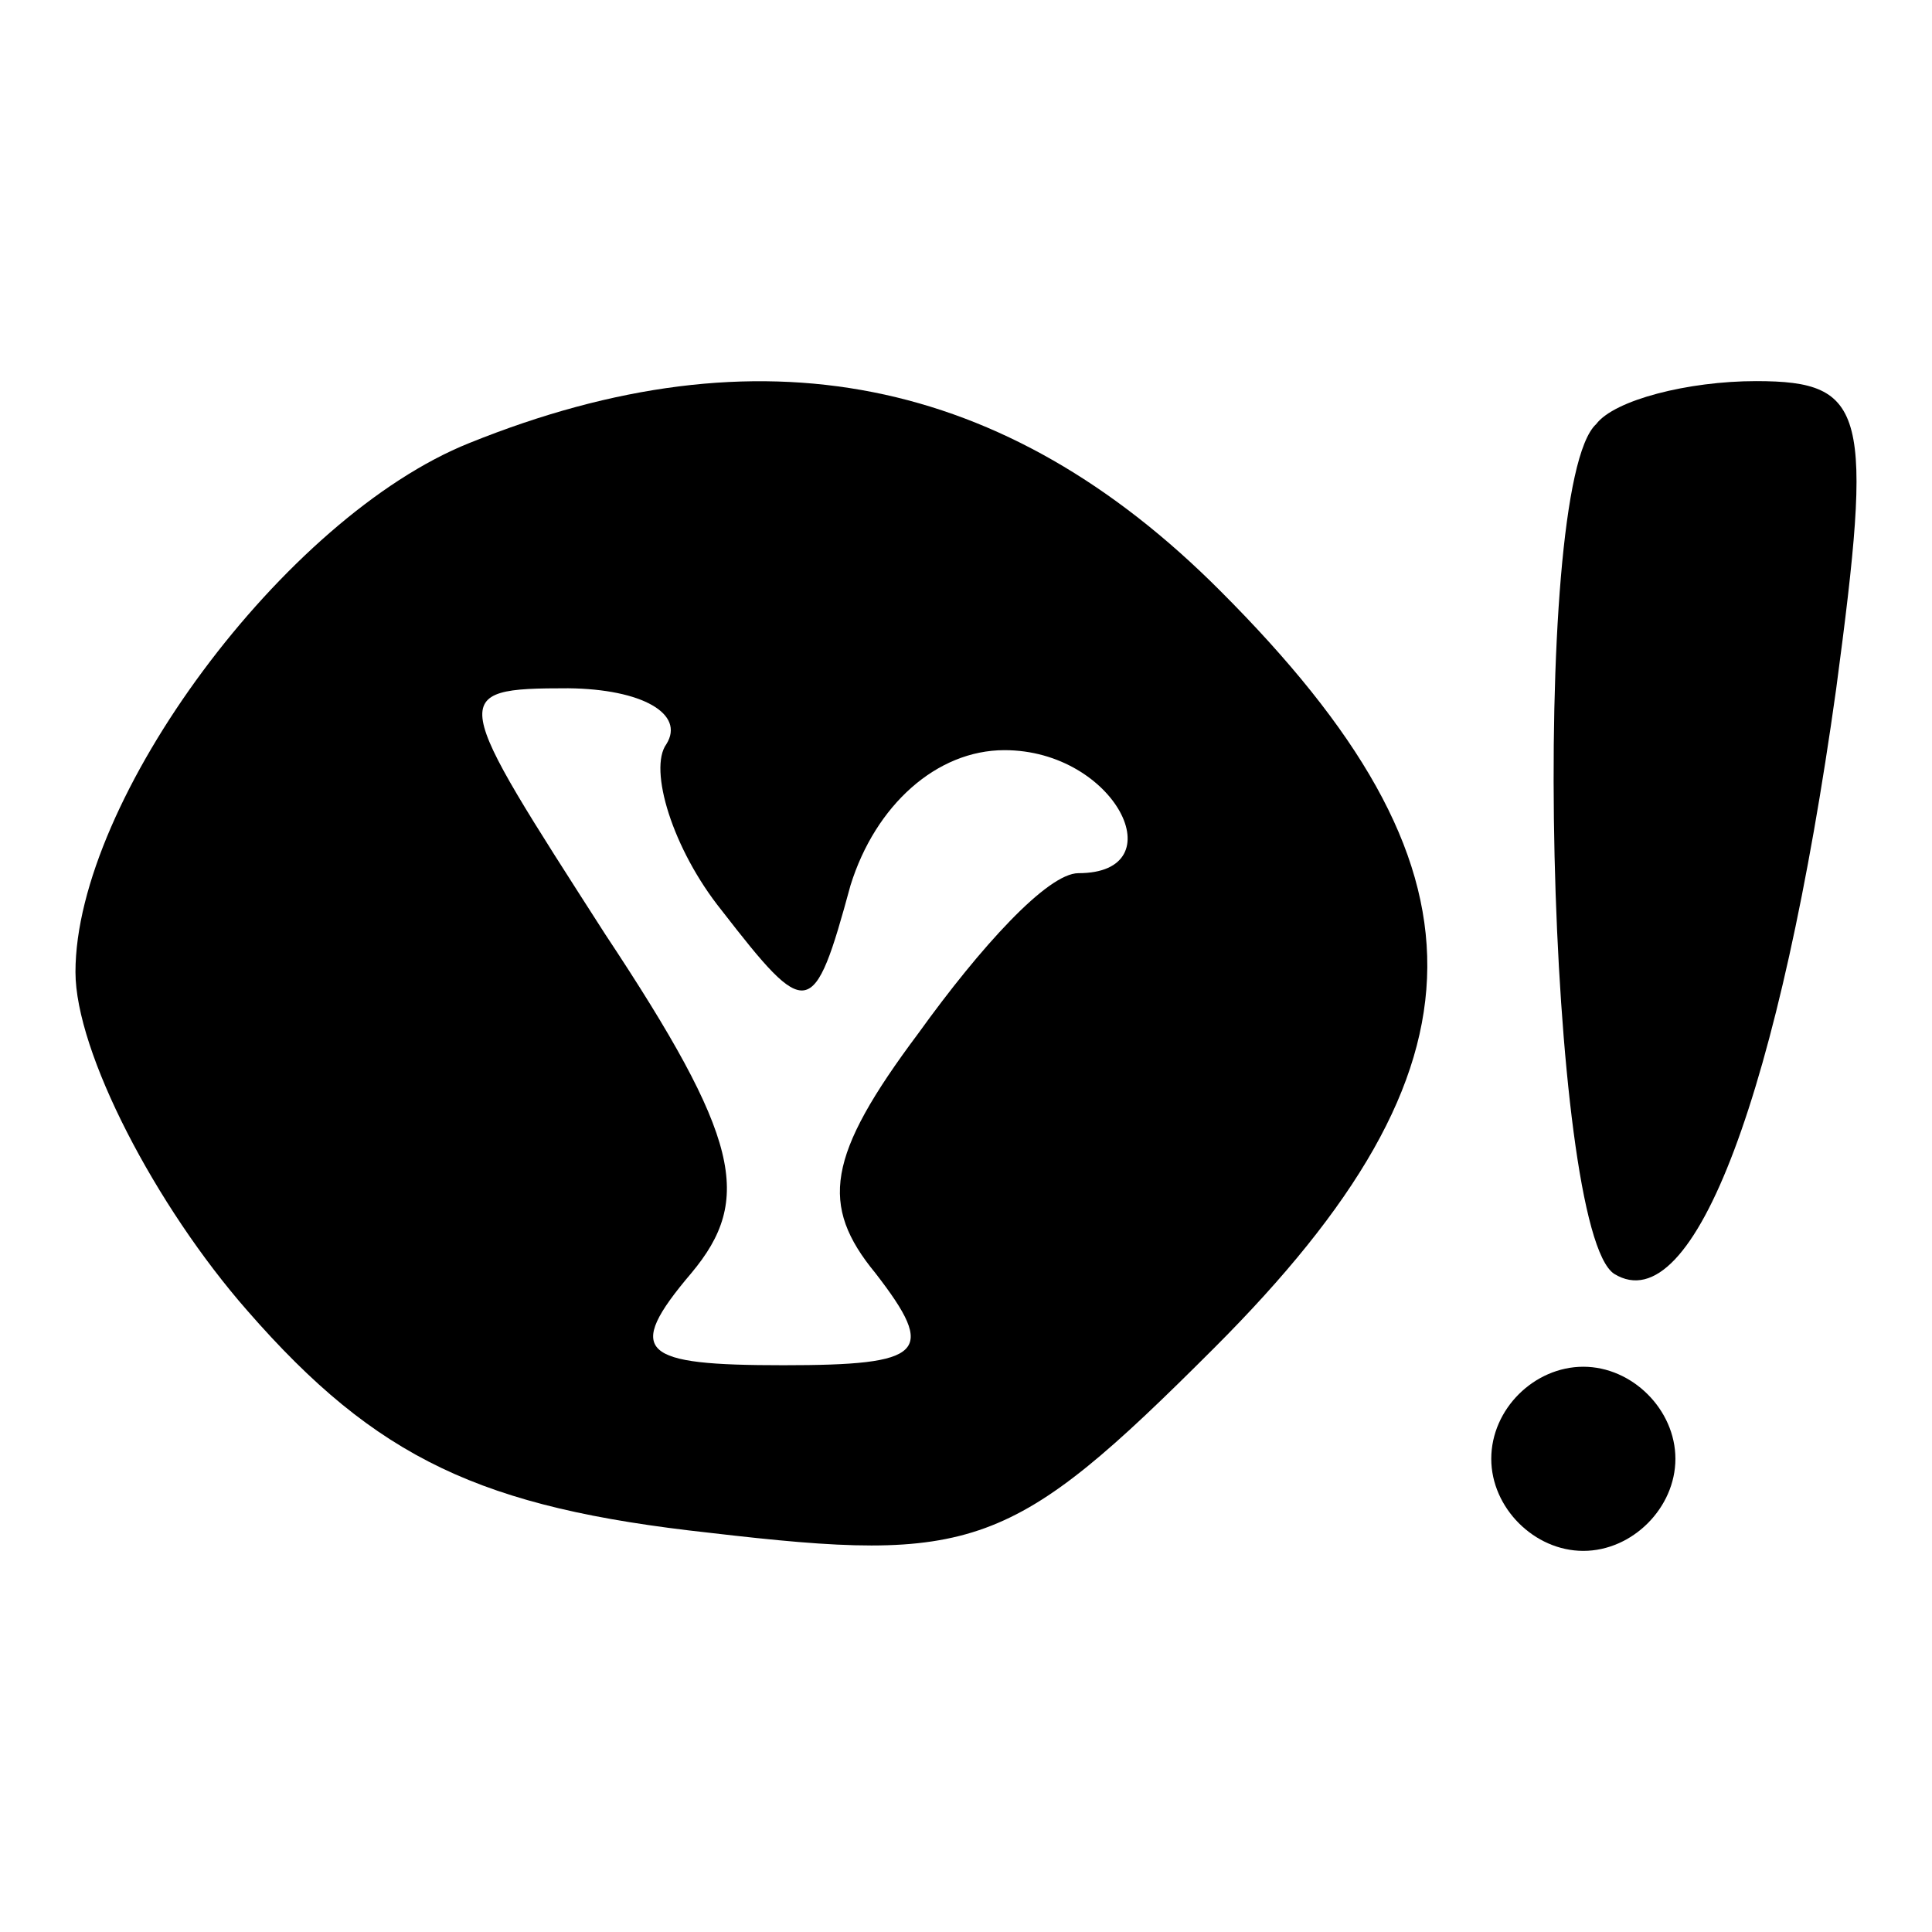
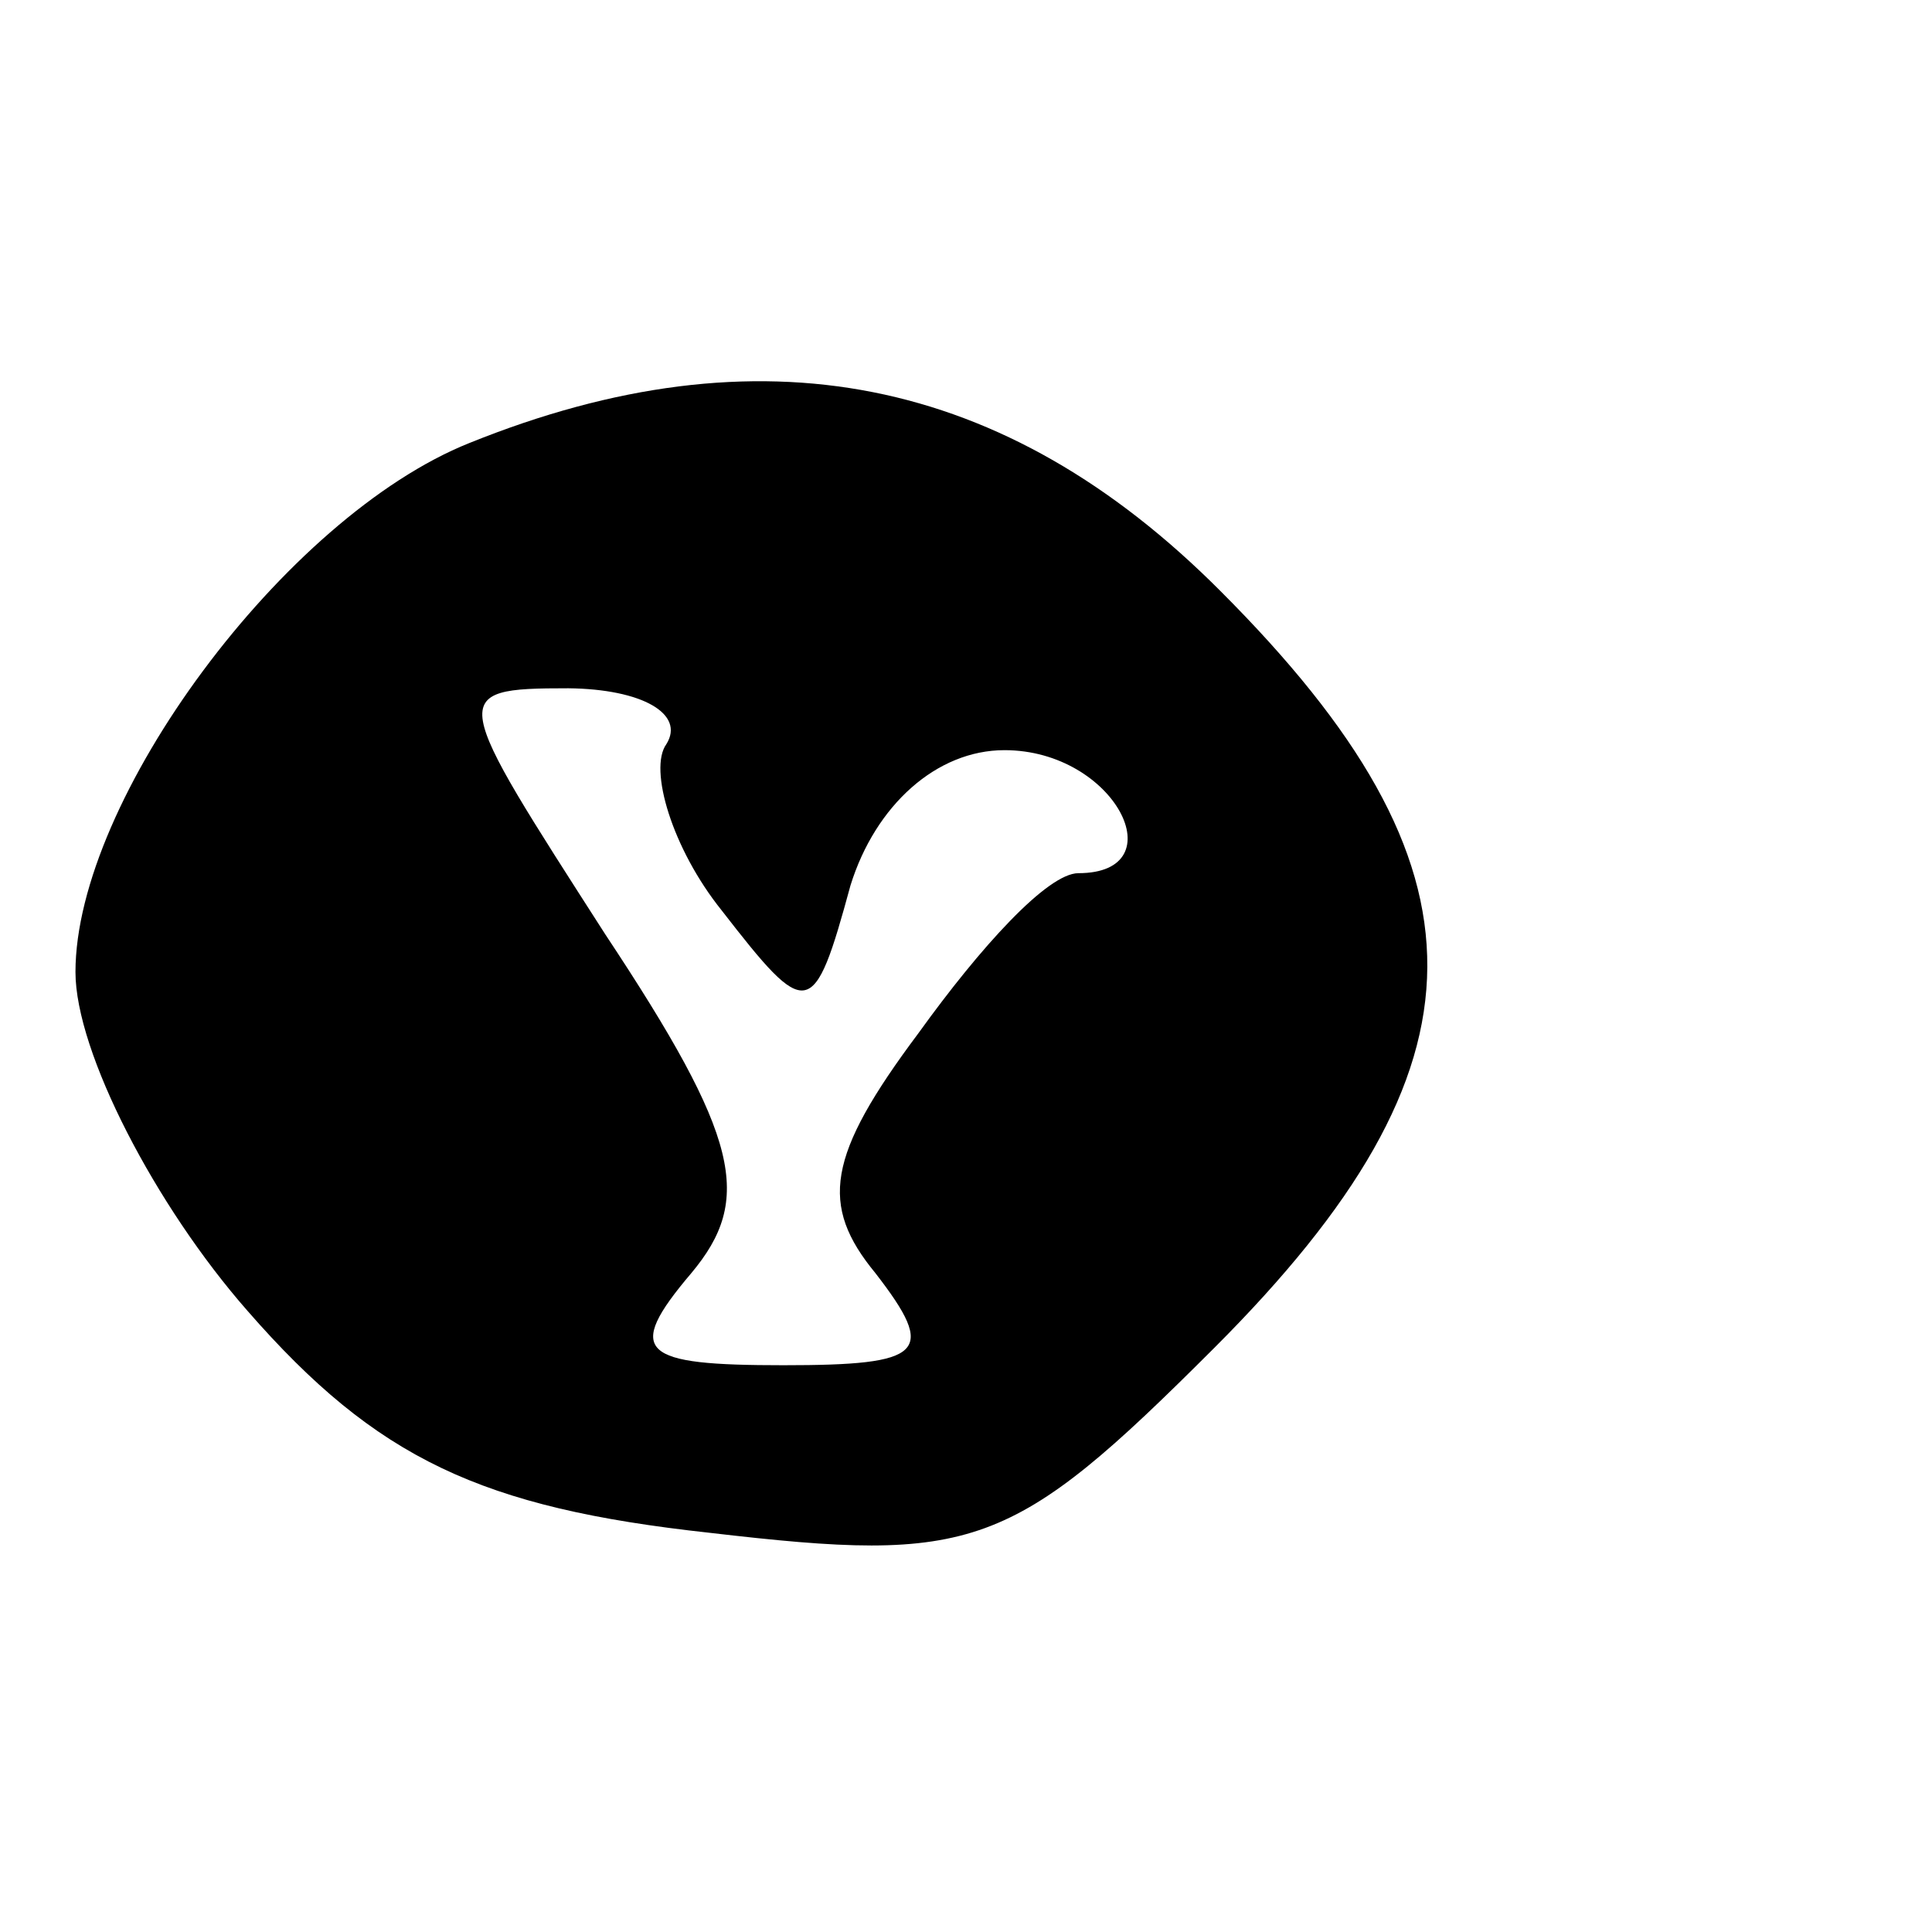
<svg xmlns="http://www.w3.org/2000/svg" version="1.1" x="0px" y="0px" viewBox="0 0 256 256" enable-background="new 0 0 256 256" xml:space="preserve">
  <g>
    <g>
      <g>
        <path fill="#000000" d="M62.2,58.7C37.7,68.5,10,106,10,128.8c0,10.6,10.6,31,22.8,44.9c17.1,19.6,31,26.1,61.2,29.4c35.1,4.1,40,2.4,66.9-24.5c37.5-37.5,37.5-63.6,0.8-100.3C133.2,49.7,100.6,43.2,62.2,58.7z M88.3,98.6c-2.4,3.3,0.8,13.9,7.3,22c11.4,14.7,12.2,14.7,17.1-3.3c3.3-10.6,11.4-17.9,20.4-17.9c14.7,0,22.8,16.3,9.8,16.3c-4.1,0-13,9.8-21.2,21.2c-12.2,16.3-13.1,22.8-5.7,31.8c8.2,10.6,6.5,12.2-12.2,12.2c-18.8,0-21.2-1.6-12.2-12.2c8.2-9.8,6.5-17.9-11.4-44.9c-20.4-31.8-21.2-32.6-4.9-32.6C85.1,91.3,90.8,94.6,88.3,98.6z" />
-         <path fill="#000000" d="M211.5,56.2c-9,8.2-6.5,106.9,2.4,112.6c10.6,6.5,22-24.5,29.4-77.5c4.9-36.7,4.1-40.8-10.6-40.8C223.7,50.5,213.9,53,211.5,56.2z" />
-         <path fill="#000000" d="M197.6,193.3c0,6.5,5.7,12.2,12.2,12.2s12.2-5.7,12.2-12.2c0-6.5-5.7-12.2-12.2-12.2S197.6,186.7,197.6,193.3z" />
      </g>
    </g>
  </g>
</svg>